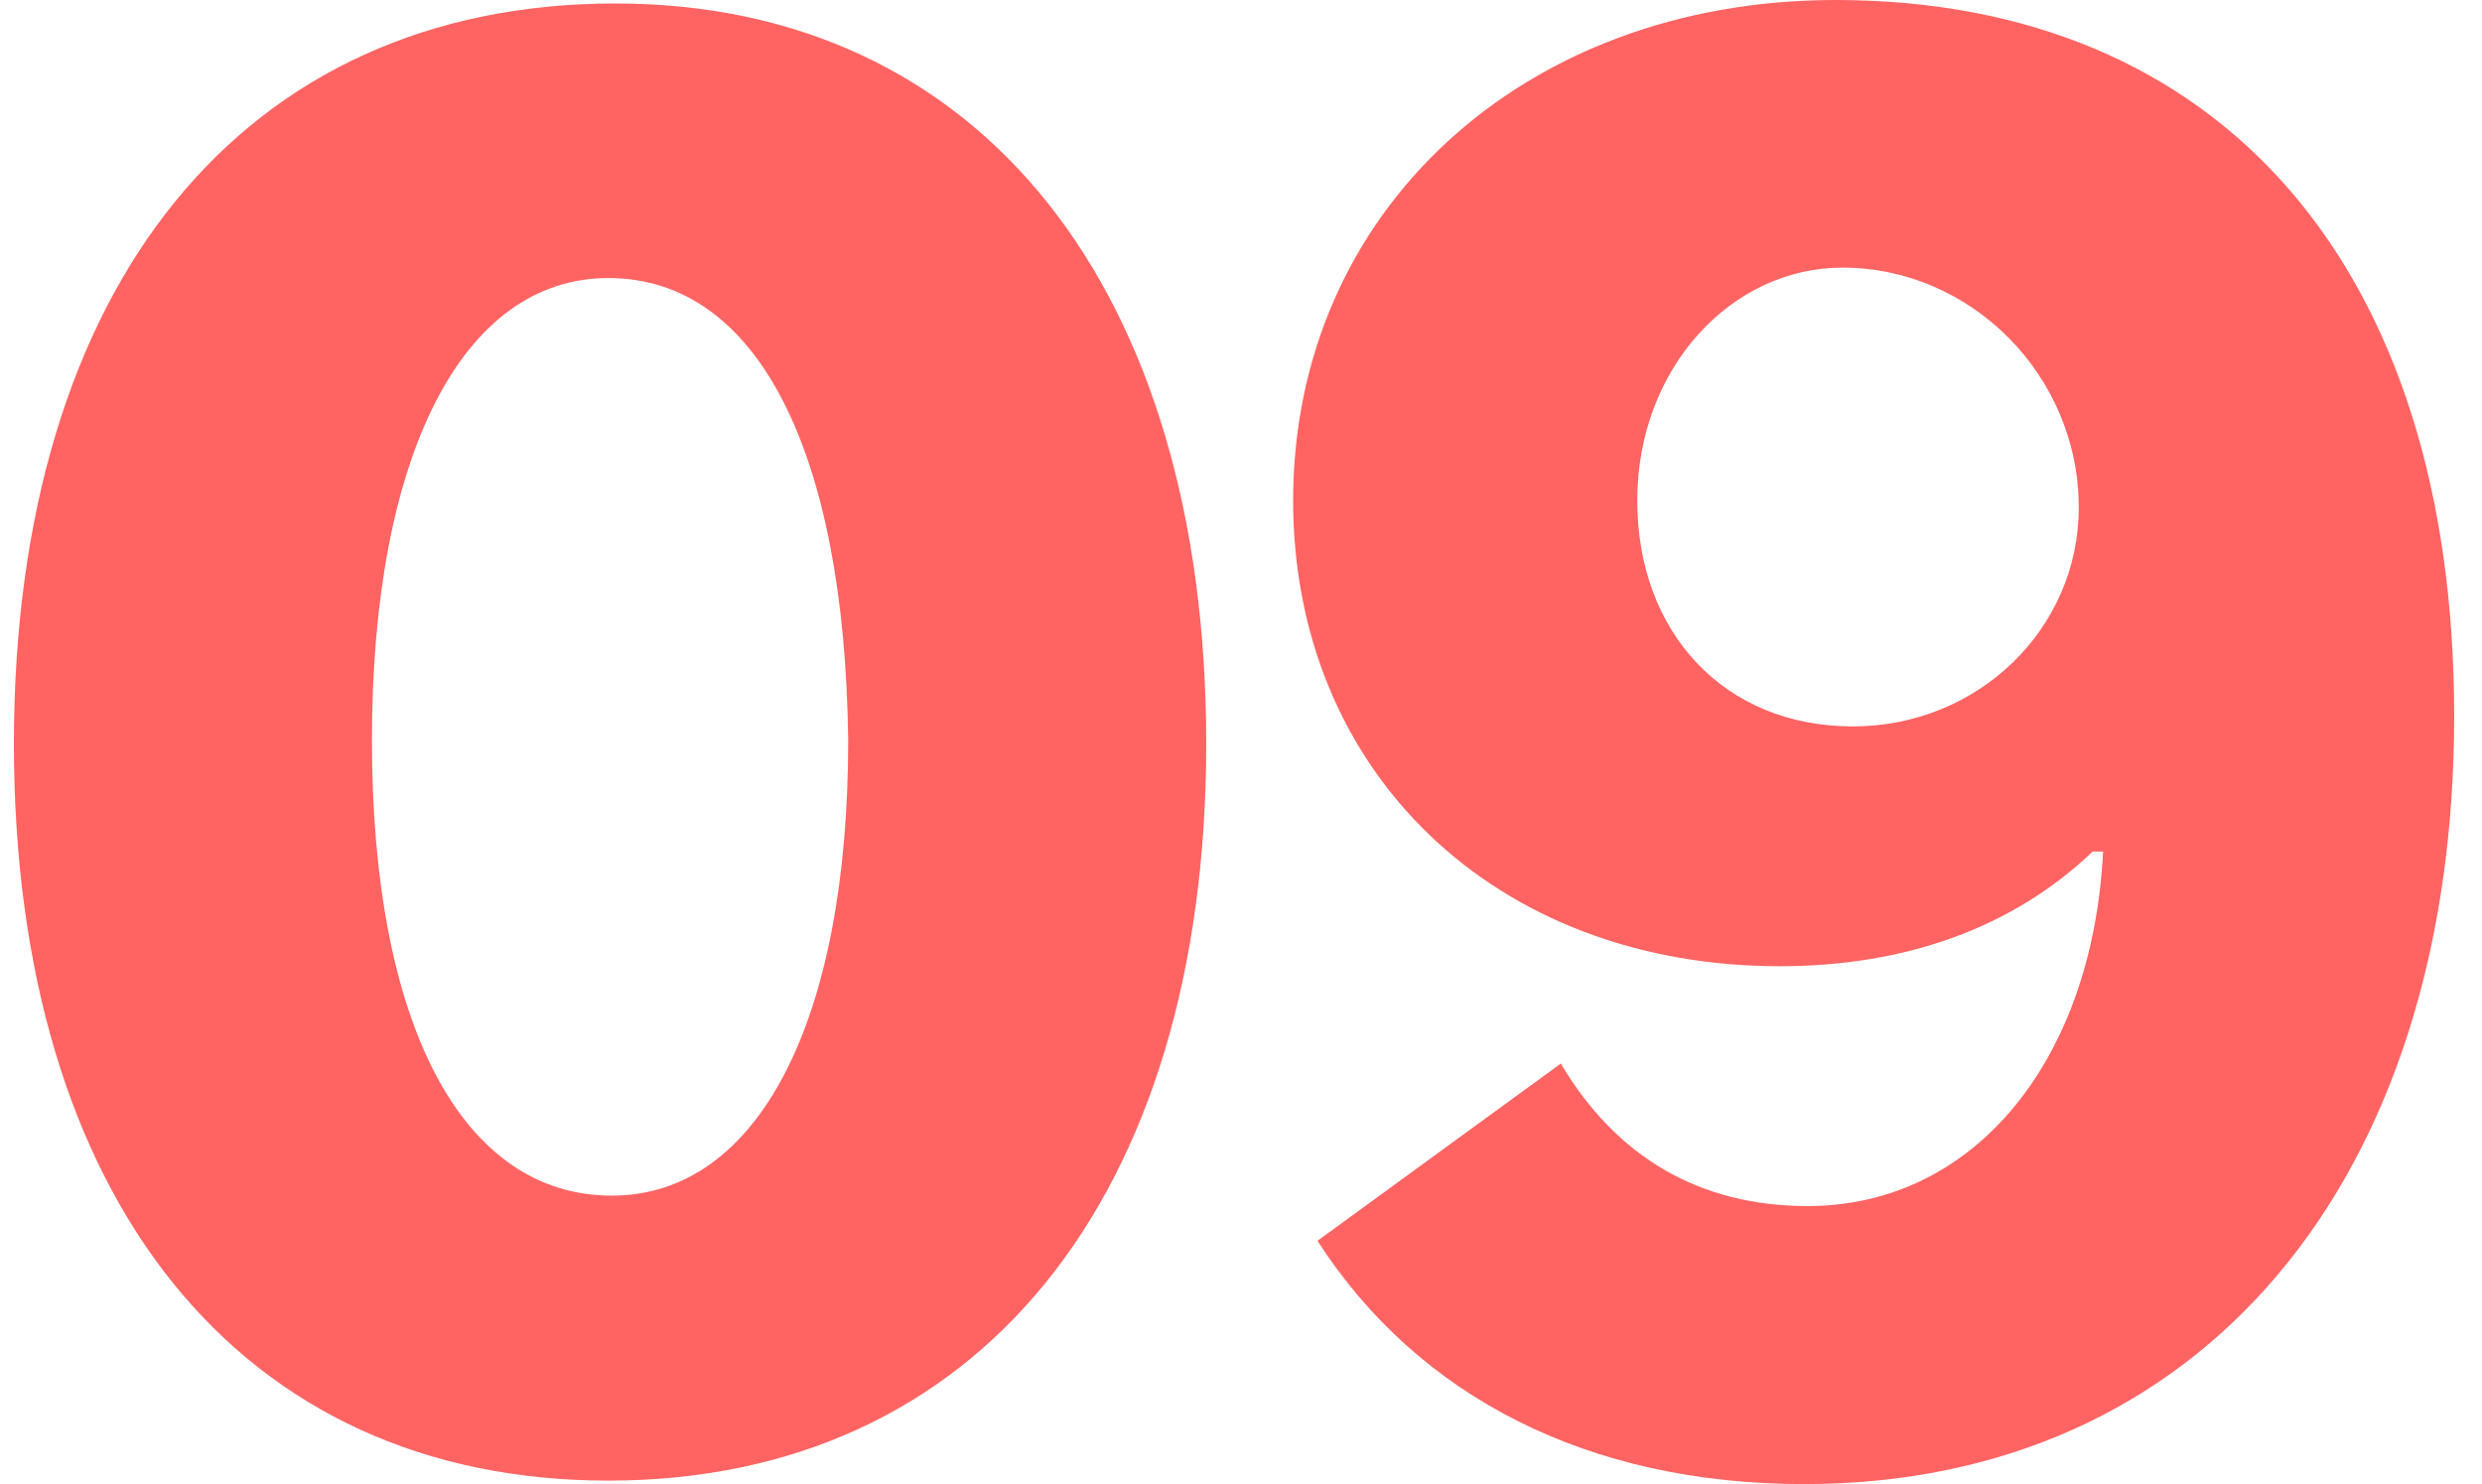
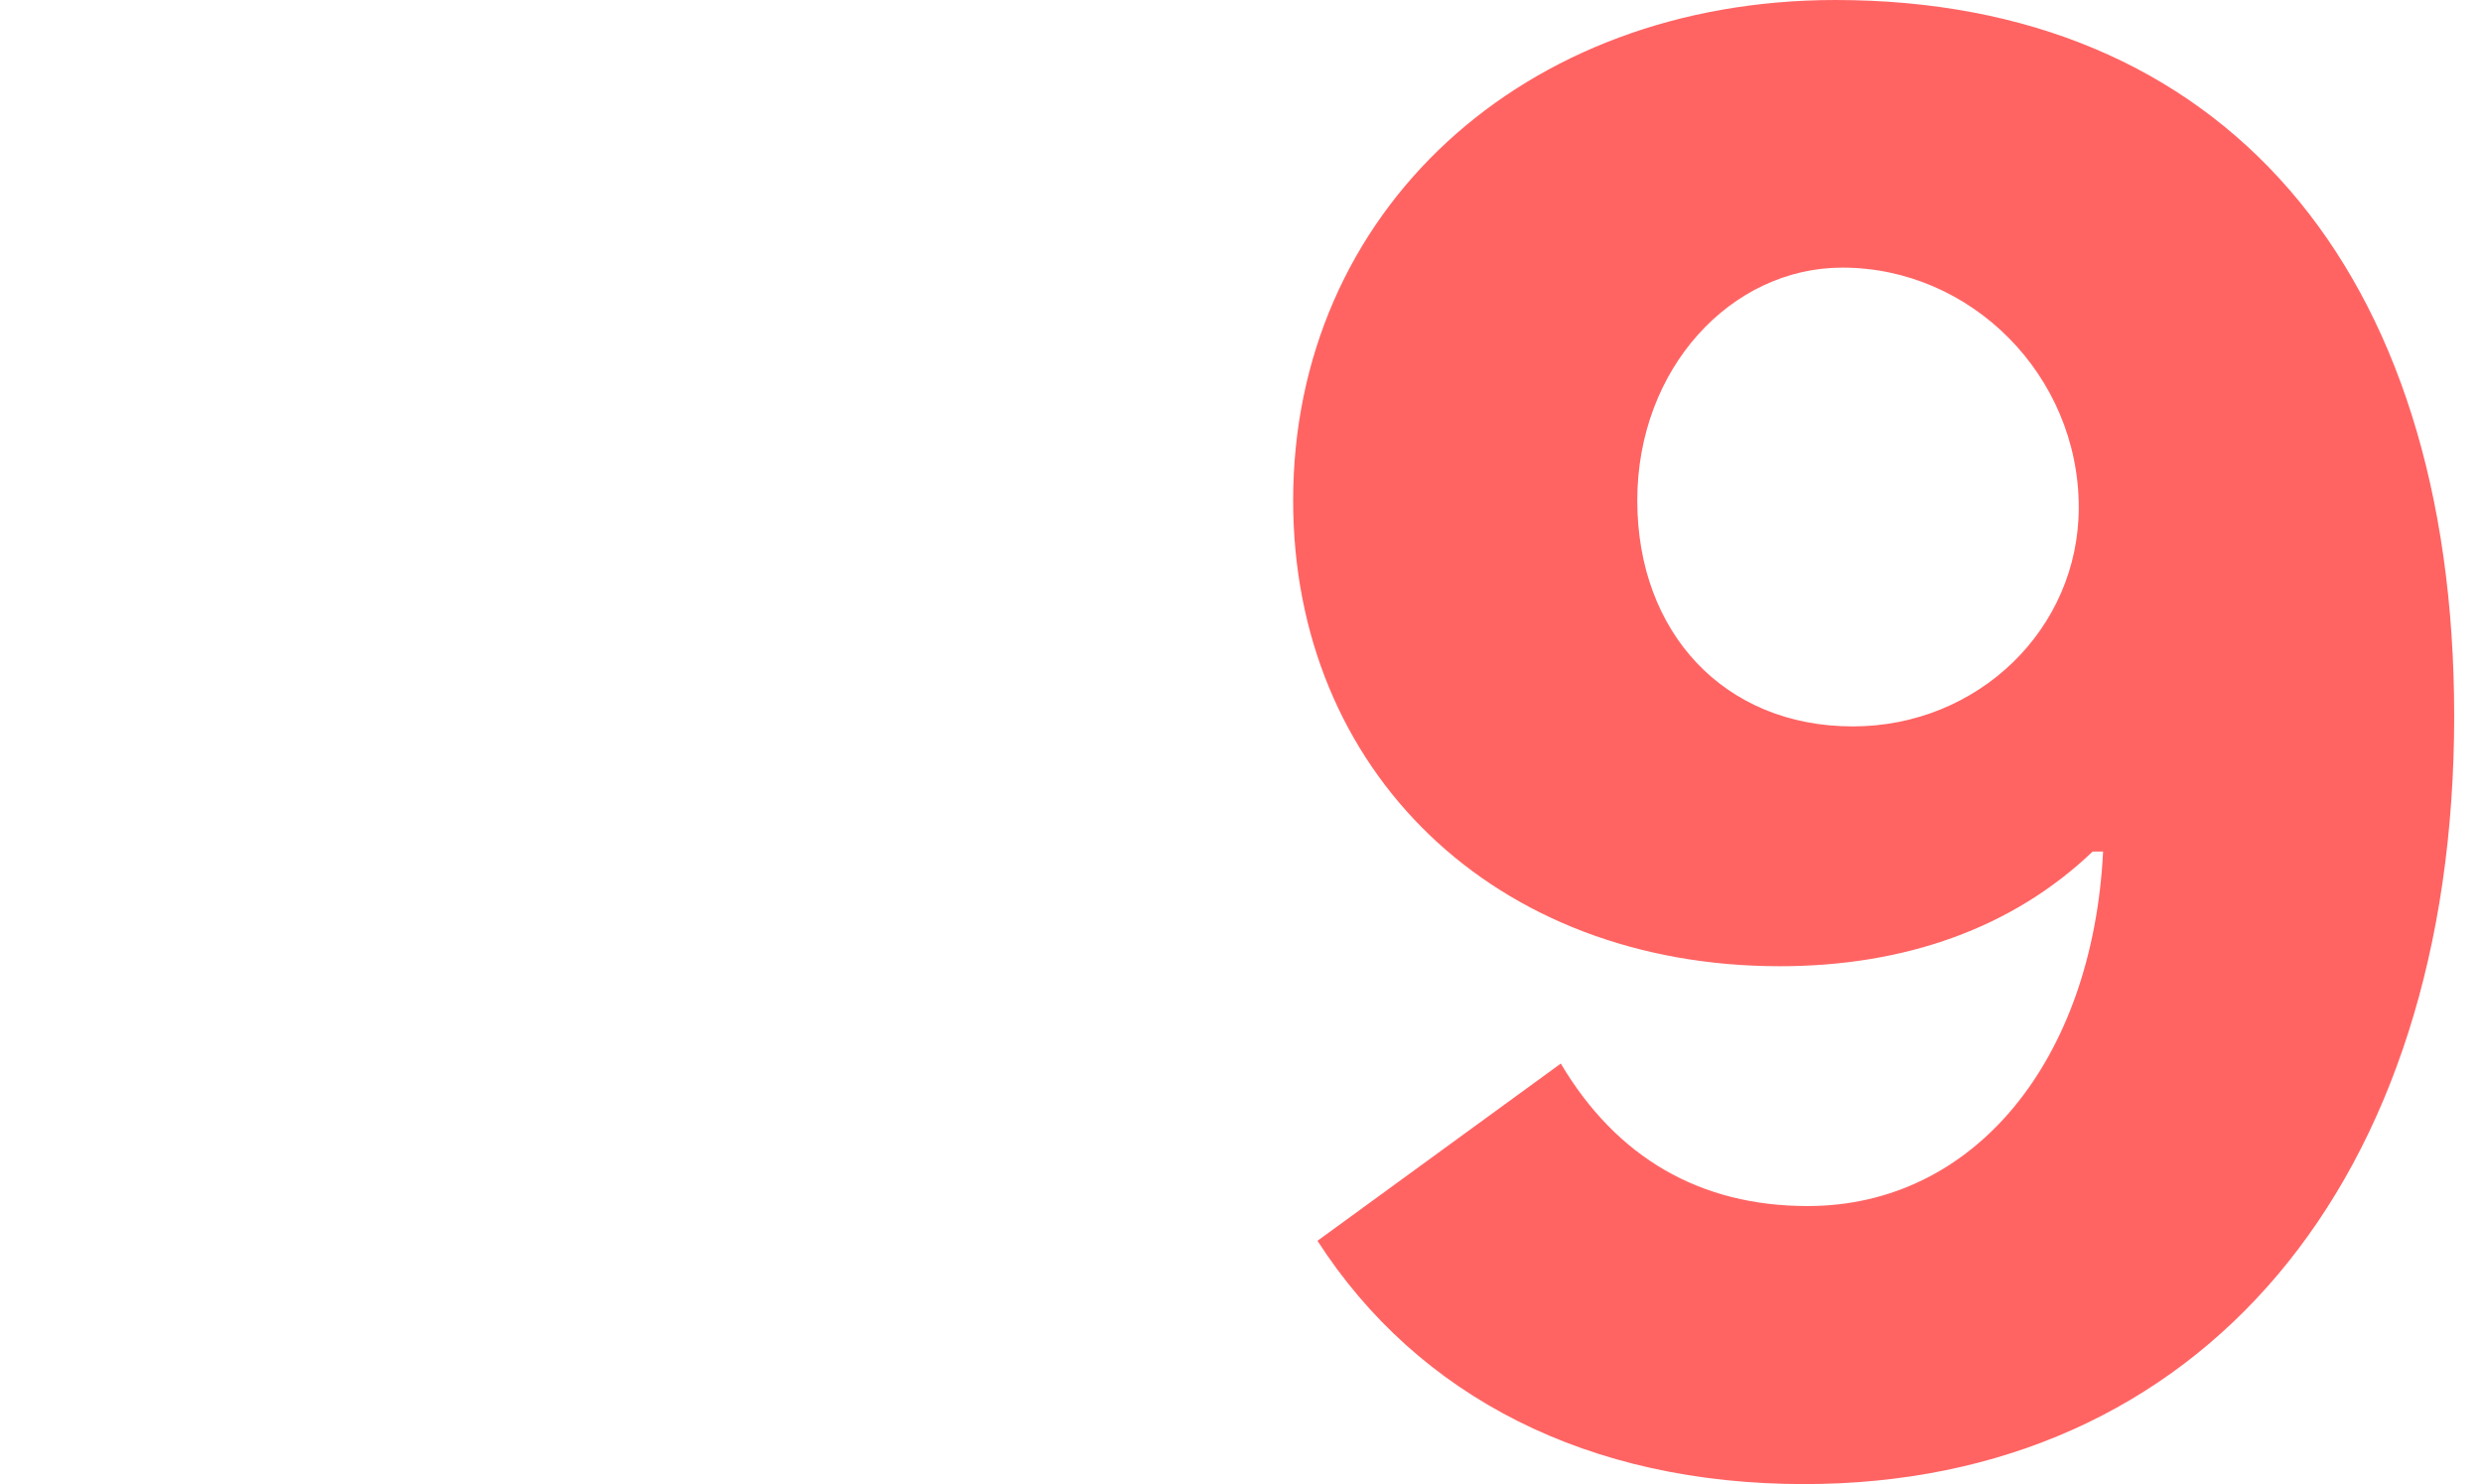
<svg xmlns="http://www.w3.org/2000/svg" version="1.1" id="レイヤー_1" x="0px" y="0px" viewBox="0 0 71.4 42.7" style="enable-background:new 0 0 71.4 42.7;" xml:space="preserve">
  <style type="text/css">
	.st0{fill:#FF6463;}
</style>
  <g>
-     <path class="st0" d="M34.7,21.4c0,13.1-6.6,21.2-17.2,21.2S0.4,34.5,0.4,21.4C0.4,8.2,7,0.1,17.7,0.1C28.2,0.1,34.7,8.3,34.7,21.4z    M10.7,21.3c0,8.2,2.6,13.1,6.9,13.1c4.2,0,6.8-5,6.8-13.1C24.3,13,21.8,8,17.5,8C13.3,8,10.7,13.1,10.7,21.3z" />
-   </g>
+     </g>
  <g>
    <path class="st0" d="M60.2,24.5c-2.3,2.2-5.4,3.3-9,3.3c-8.2,0-14-5.6-14-13.4C37.2,6.1,43.8,0,52.8,0c11.1,0,17.8,7.7,17.8,20.6   c0,13.4-7.3,22.1-18.7,22.1c-6.2,0-11.1-2.5-14-7l7-5.1c1.6,2.7,4,4.1,7.1,4.1c4.8,0,8.2-4.2,8.5-10.2H60.2z M47.1,14.4   c0,3.8,2.5,6.5,6.2,6.5c3.6,0,6.5-2.8,6.5-6.3c0-3.8-3.1-6.9-6.8-6.9C49.8,7.7,47.1,10.6,47.1,14.4z" />
  </g>
</svg>